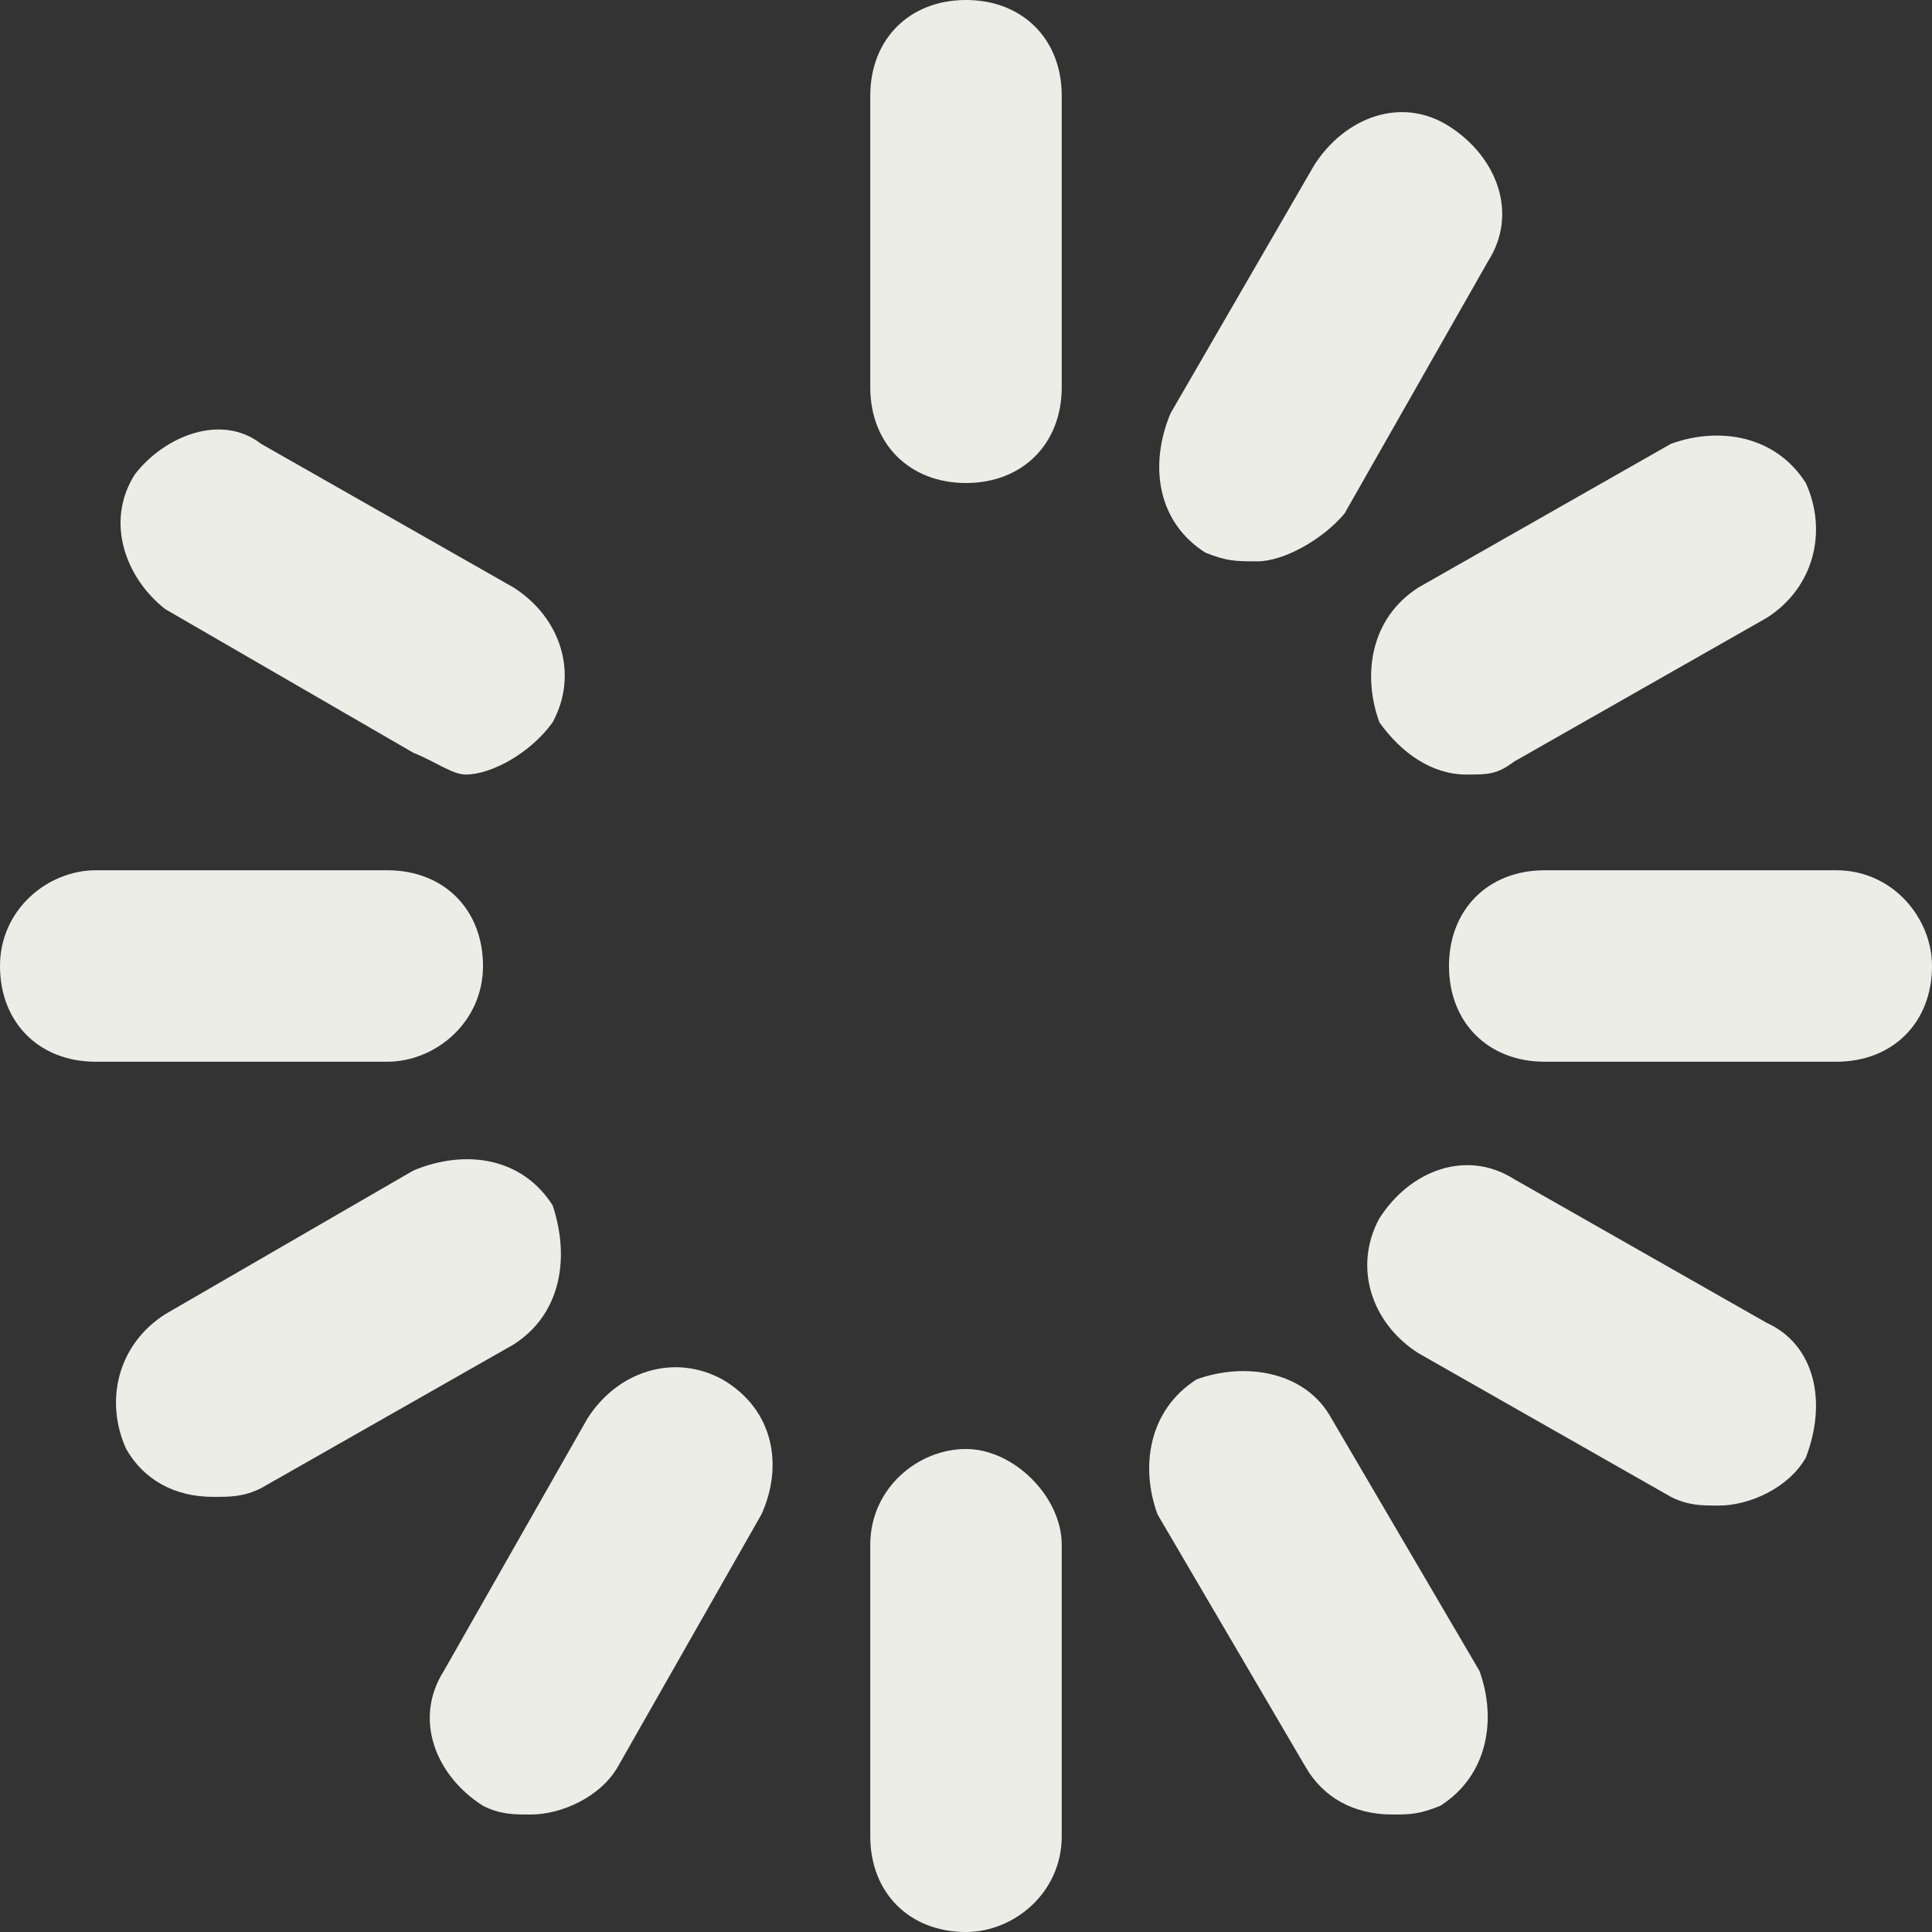
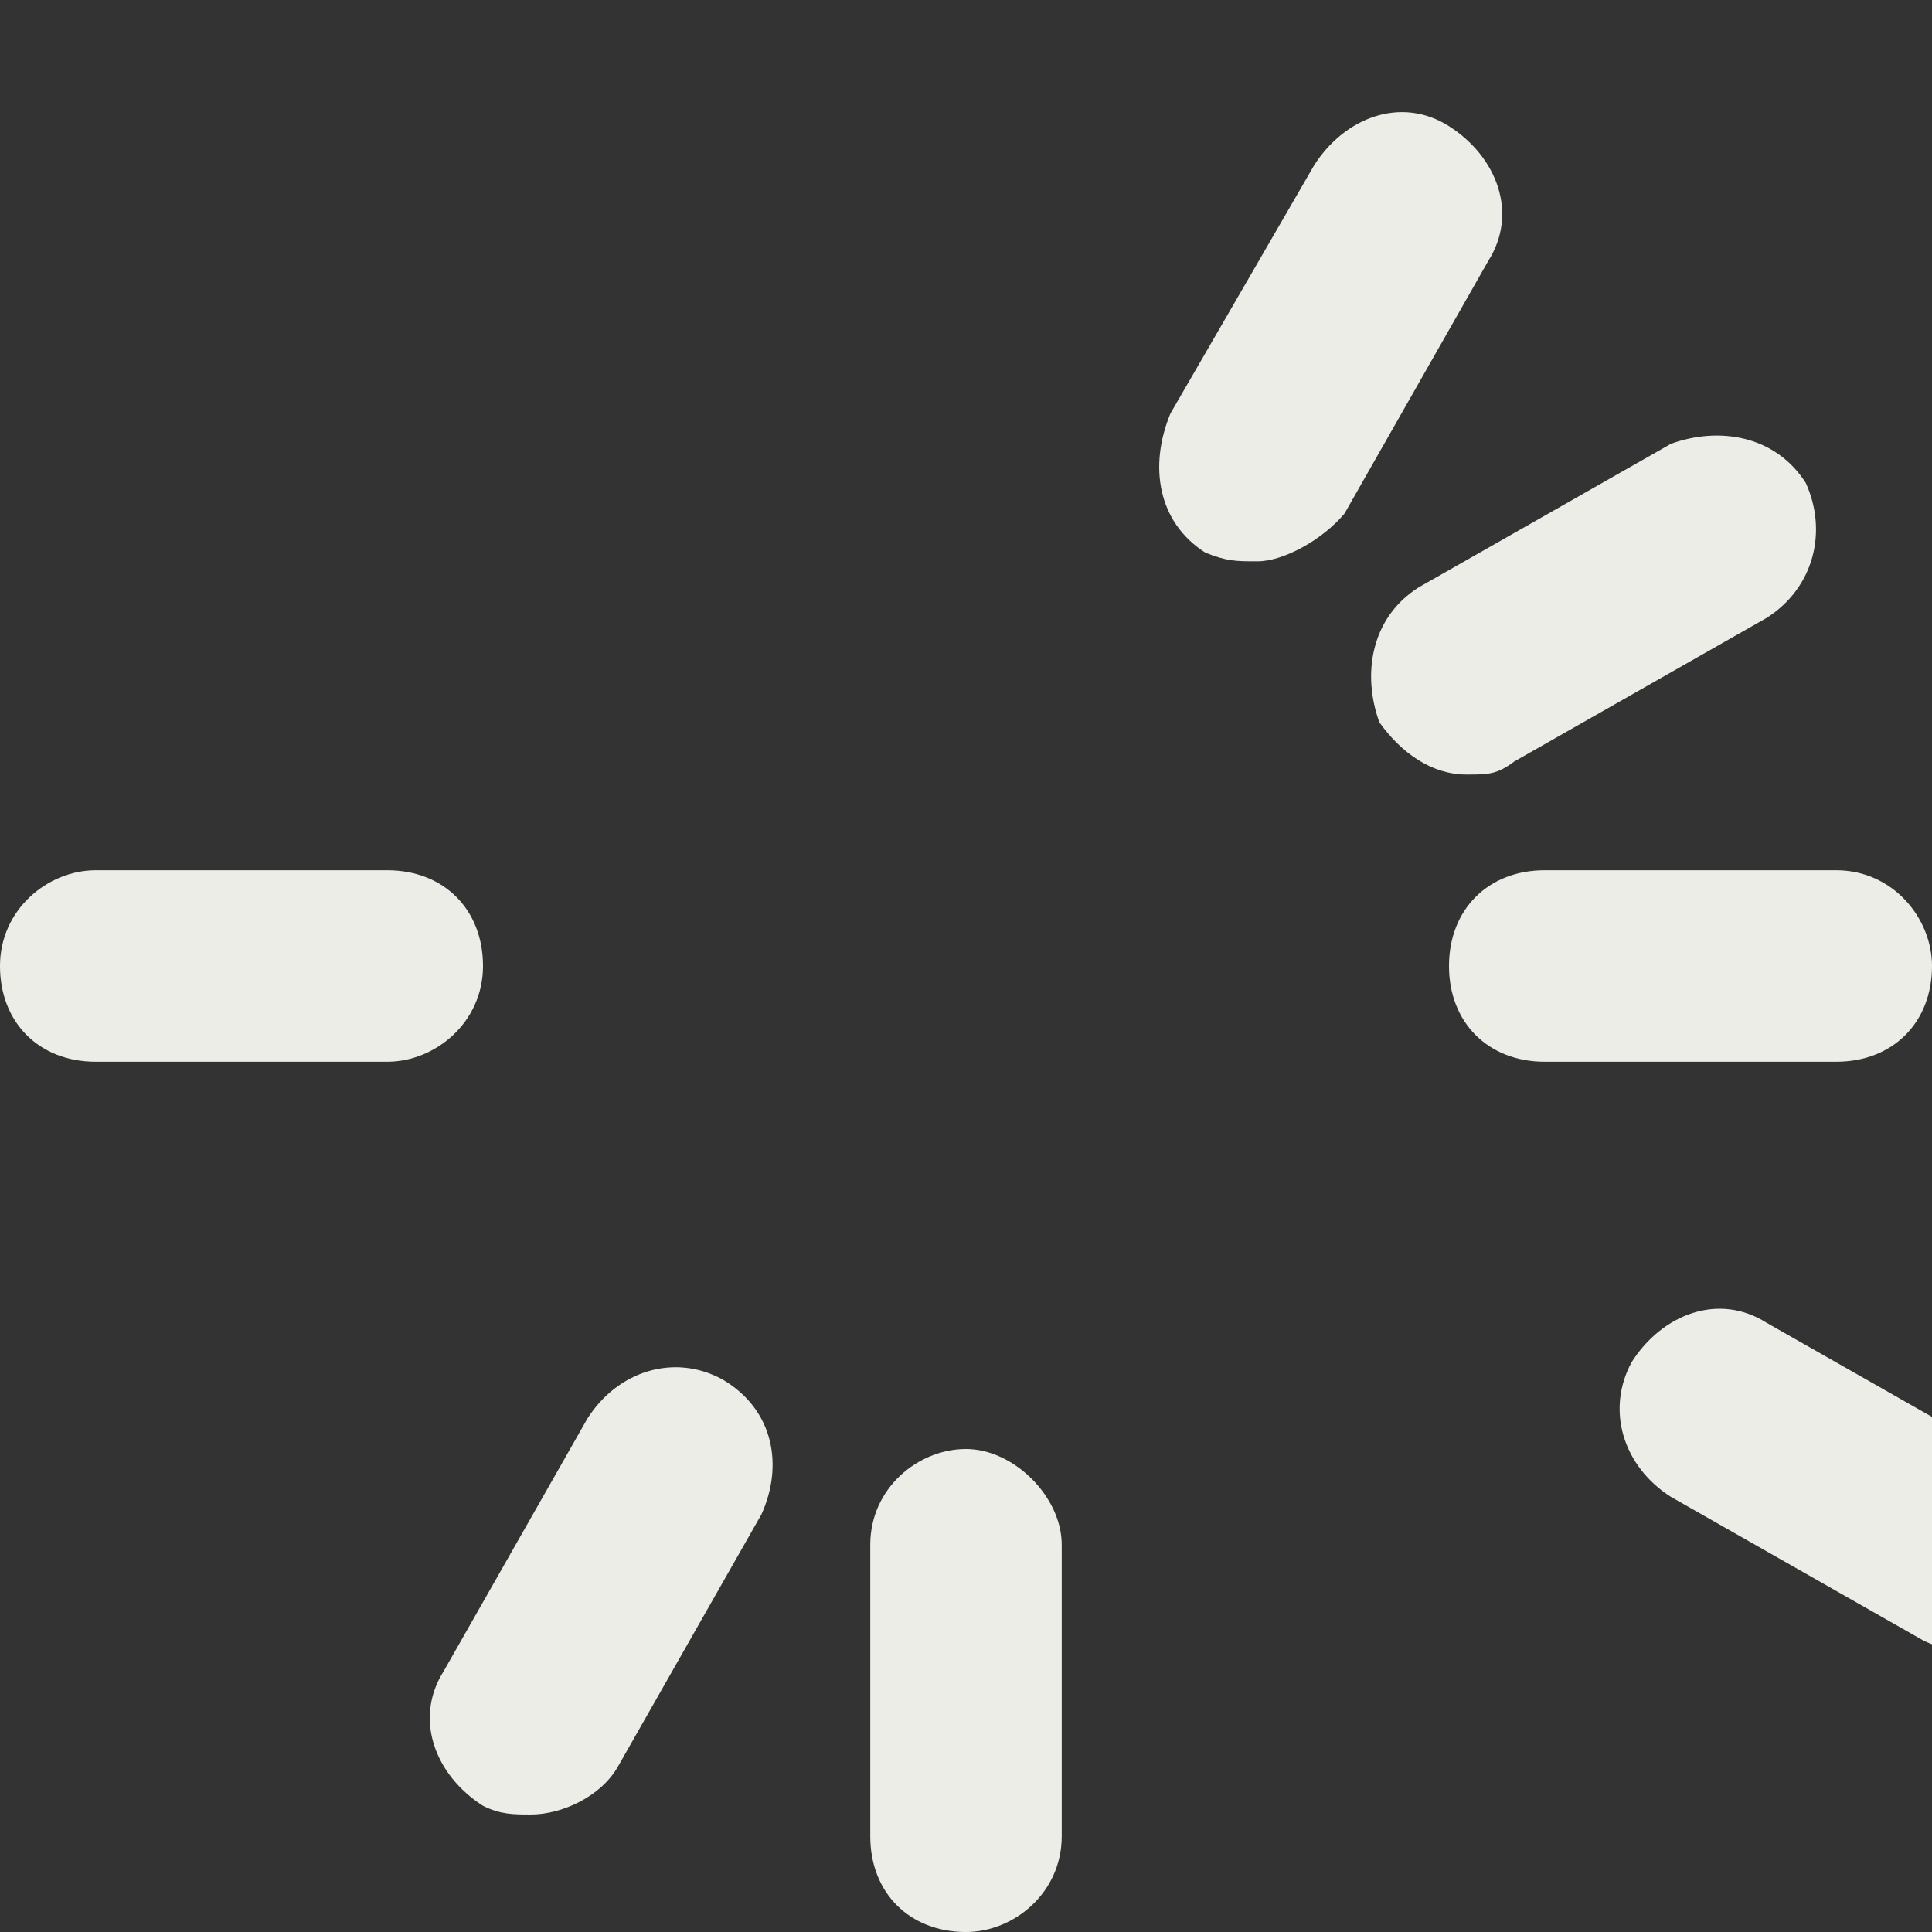
<svg xmlns="http://www.w3.org/2000/svg" xml:space="preserve" width="171px" height="171px" version="1.1" style="shape-rendering:geometricPrecision; text-rendering:geometricPrecision; image-rendering:optimizeQuality; fill-rule:evenodd; clip-rule:evenodd" viewBox="0 0 4.44 4.44">
  <rect x="0" y="0" width="4.44" height="4.44" fill="#333333" stroke="none" />
  <defs>
    <style type="text/css"> .fil0 {fill:#EDEDE8;fill-rule:nonzero} </style>
  </defs>
  <g id="Слой_x0020_1">
    <g id="_3092146869936">
      <g id="grid_system" display="none"> </g>
      <g id="_icons">
        <g>
-           <path class="fil0" d="M2.22 0c-0.13,0 -0.22,0.09 -0.22,0.22l0 0.67c0,0.13 0.09,0.22 0.22,0.22 0.13,0 0.22,-0.09 0.22,-0.22l0 -0.67c0,-0.13 -0.09,-0.22 -0.22,-0.22z" />
          <path class="fil0" d="M2.77 1.27c0.05,0.02 0.07,0.02 0.12,0.02 0.06,0 0.15,-0.05 0.2,-0.11l0.33 -0.58c0.07,-0.11 0.02,-0.24 -0.09,-0.31 -0.11,-0.07 -0.24,-0.02 -0.31,0.09l-0.33 0.57c-0.05,0.12 -0.03,0.25 0.08,0.32z" />
          <path class="fil0" d="M3.17 1.66c0.05,0.07 0.12,0.12 0.2,0.12 0.05,0 0.07,0 0.11,-0.03l0.58 -0.33c0.11,-0.07 0.14,-0.2 0.09,-0.31 -0.07,-0.11 -0.2,-0.13 -0.31,-0.09l-0.58 0.33c-0.11,0.07 -0.13,0.2 -0.09,0.31z" />
          <path class="fil0" d="M4.22 2l-0.67 0c-0.13,0 -0.22,0.09 -0.22,0.22 0,0.13 0.09,0.22 0.22,0.22l0.67 0c0.13,0 0.22,-0.09 0.22,-0.22 0,-0.11 -0.09,-0.22 -0.22,-0.22z" />
-           <path class="fil0" d="M4.06 3.04l-0.58 -0.33c-0.11,-0.07 -0.24,-0.02 -0.31,0.09 -0.06,0.11 -0.02,0.24 0.09,0.31l0.58 0.33c0.04,0.02 0.07,0.02 0.11,0.02 0.07,0 0.16,-0.04 0.2,-0.11 0.05,-0.13 0.02,-0.26 -0.09,-0.31z" />
-           <path class="fil0" d="M3.06 3.26c-0.06,-0.11 -0.2,-0.13 -0.31,-0.09 -0.11,0.07 -0.13,0.2 -0.09,0.31l0.34 0.58c0.04,0.07 0.11,0.11 0.2,0.11 0.04,0 0.06,0 0.11,-0.02 0.11,-0.07 0.13,-0.2 0.09,-0.31l-0.34 -0.58z" />
+           <path class="fil0" d="M4.06 3.04c-0.11,-0.07 -0.24,-0.02 -0.31,0.09 -0.06,0.11 -0.02,0.24 0.09,0.31l0.58 0.33c0.04,0.02 0.07,0.02 0.11,0.02 0.07,0 0.16,-0.04 0.2,-0.11 0.05,-0.13 0.02,-0.26 -0.09,-0.31z" />
          <path class="fil0" d="M2.22 3.33c-0.11,0 -0.22,0.09 -0.22,0.22l0 0.67c0,0.13 0.09,0.22 0.22,0.22 0.11,0 0.22,-0.09 0.22,-0.22l0 -0.67c0,-0.11 -0.11,-0.22 -0.22,-0.22z" />
          <path class="fil0" d="M1.66 3.17c-0.11,-0.06 -0.24,-0.02 -0.31,0.09l-0.33 0.58c-0.07,0.11 -0.02,0.24 0.09,0.31 0.04,0.02 0.07,0.02 0.11,0.02 0.07,0 0.16,-0.04 0.2,-0.11l0.33 -0.58c0.05,-0.11 0.03,-0.24 -0.09,-0.31z" />
-           <path class="fil0" d="M1.27 2.77c-0.07,-0.11 -0.2,-0.13 -0.32,-0.08l-0.57 0.33c-0.11,0.07 -0.14,0.2 -0.09,0.31 0.04,0.07 0.11,0.11 0.2,0.11 0.04,0 0.07,0 0.11,-0.02l0.58 -0.33c0.11,-0.07 0.13,-0.2 0.09,-0.32z" />
          <path class="fil0" d="M0.89 2.44c0.11,0 0.22,-0.09 0.22,-0.22 0,-0.13 -0.09,-0.22 -0.22,-0.22l-0.67 0c-0.11,0 -0.22,0.09 -0.22,0.22 0,0.13 0.09,0.22 0.22,0.22l0.67 0z" />
-           <path class="fil0" d="M0.38 1.4l0.57 0.33c0.05,0.02 0.09,0.05 0.12,0.05 0.06,0 0.15,-0.05 0.2,-0.12 0.06,-0.11 0.02,-0.24 -0.09,-0.31l-0.58 -0.33c-0.09,-0.07 -0.22,-0.02 -0.29,0.07 -0.07,0.11 -0.02,0.24 0.07,0.31z" />
        </g>
      </g>
    </g>
  </g>
</svg>